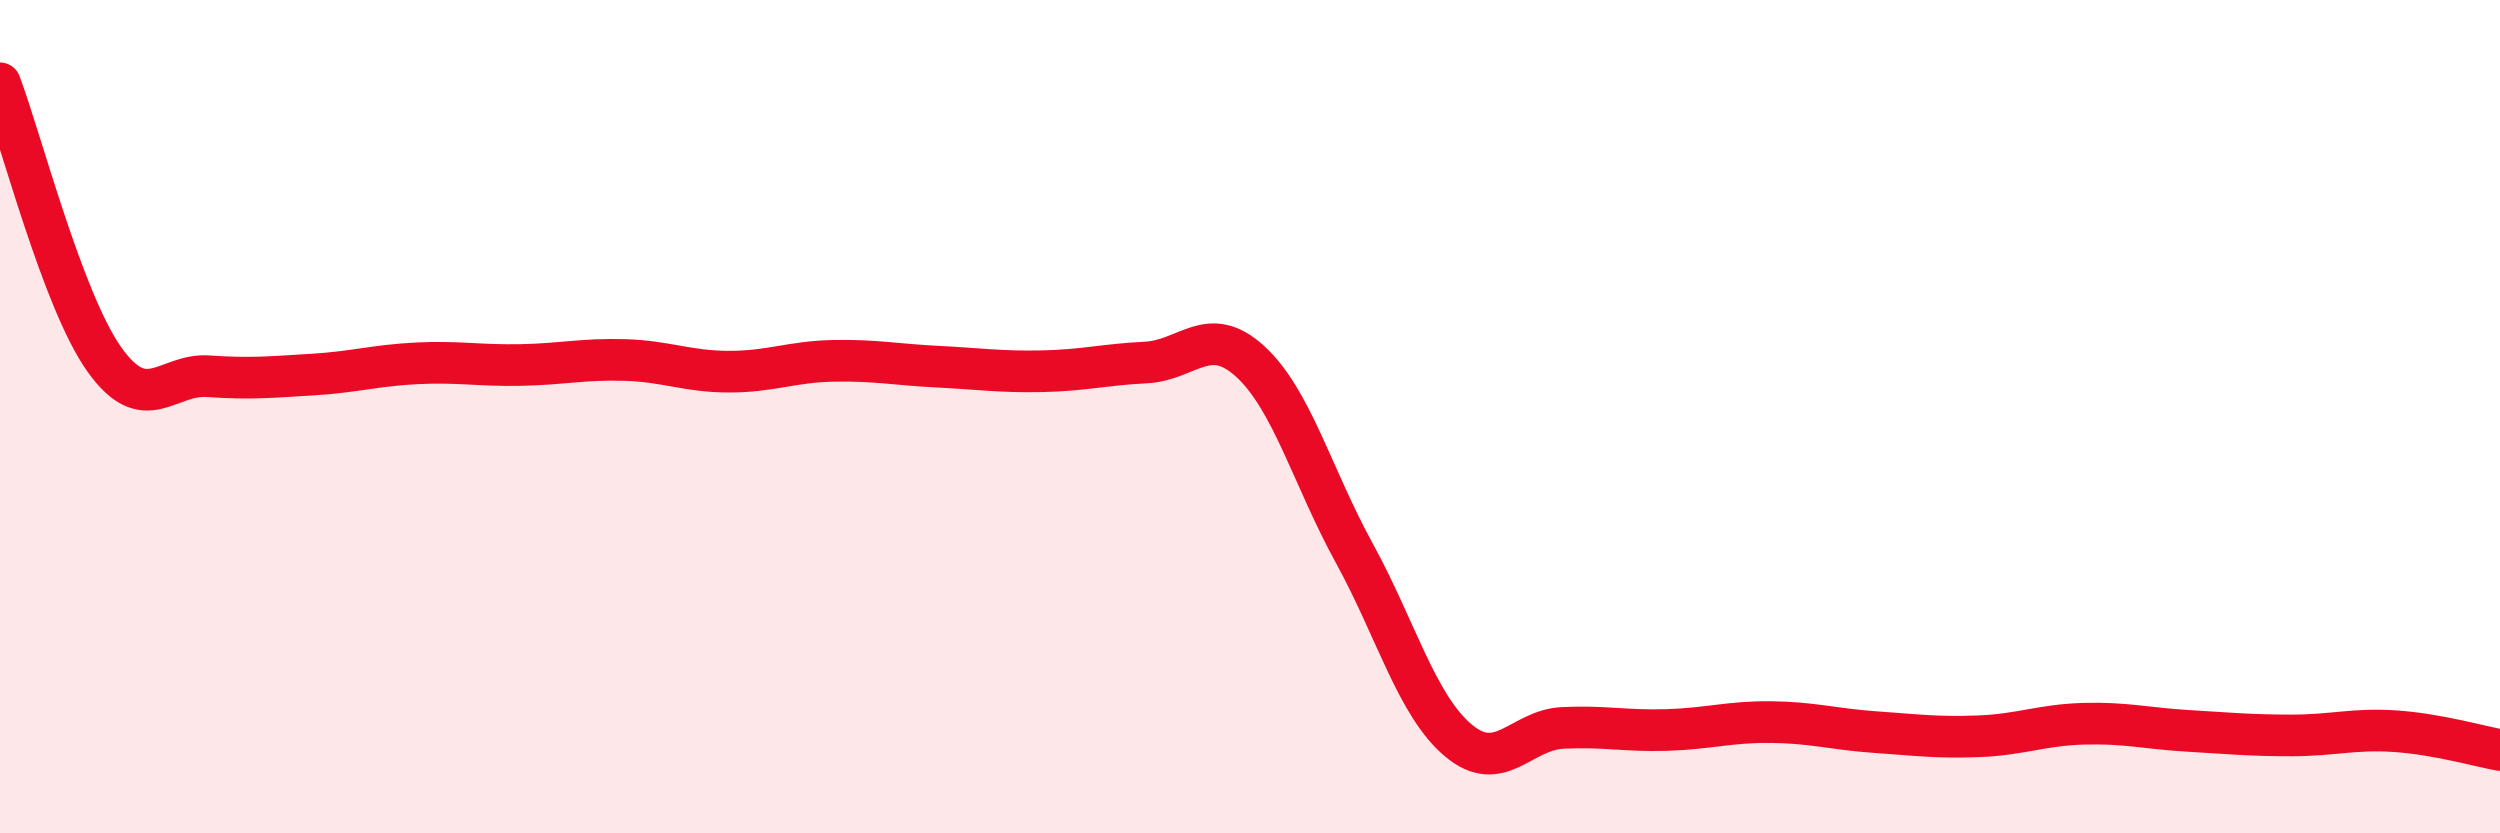
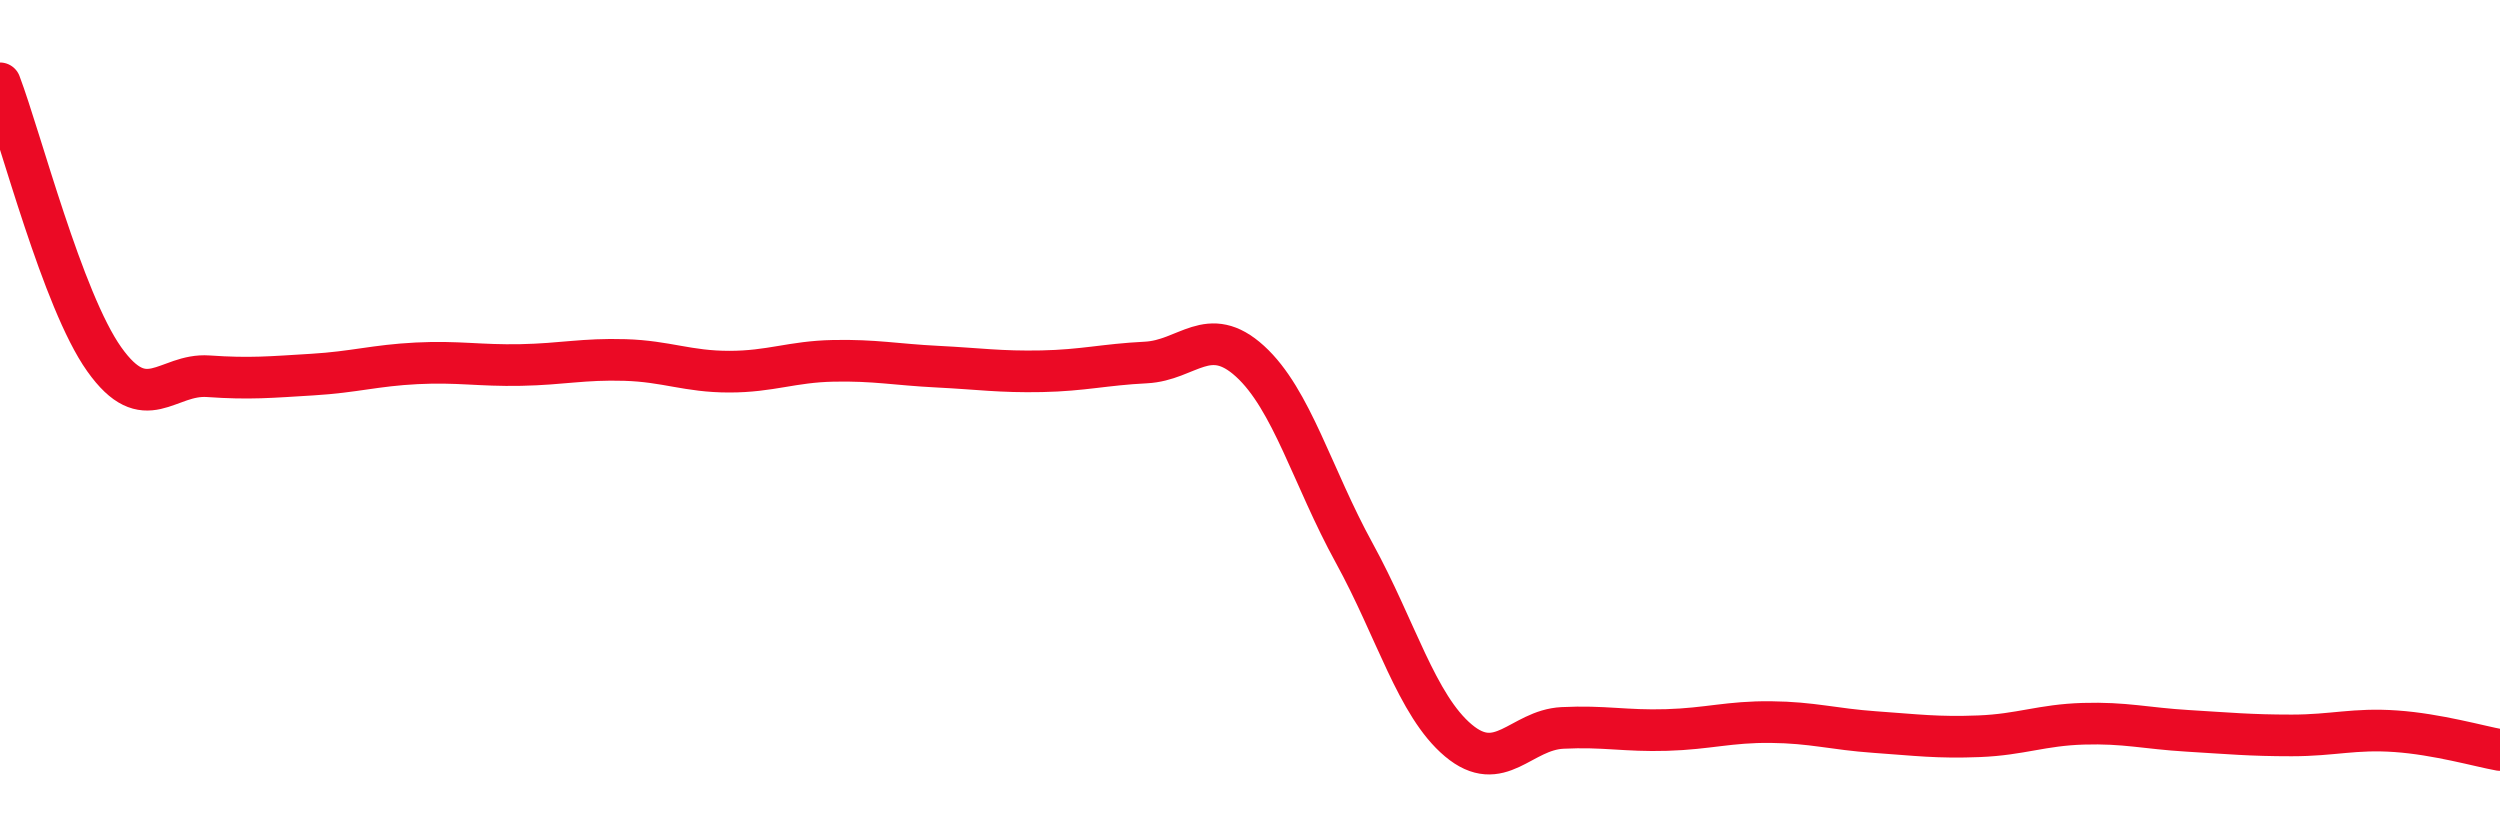
<svg xmlns="http://www.w3.org/2000/svg" width="60" height="20" viewBox="0 0 60 20">
-   <path d="M 0,2 C 0.5,3.32 1.5,7.21 2.5,8.62 C 3.5,10.03 4,8.96 5,9.03 C 6,9.1 6.5,9.05 7.5,8.99 C 8.5,8.93 9,8.77 10,8.72 C 11,8.67 11.5,8.78 12.5,8.76 C 13.5,8.74 14,8.61 15,8.64 C 16,8.67 16.5,8.92 17.5,8.92 C 18.5,8.92 19,8.68 20,8.66 C 21,8.64 21.5,8.75 22.5,8.8 C 23.5,8.85 24,8.93 25,8.91 C 26,8.89 26.5,8.75 27.5,8.7 C 28.5,8.65 29,7.76 30,8.67 C 31,9.58 31.5,11.45 32.5,13.27 C 33.5,15.09 34,16.93 35,17.77 C 36,18.61 36.5,17.52 37.5,17.47 C 38.5,17.42 39,17.55 40,17.52 C 41,17.49 41.5,17.32 42.5,17.33 C 43.5,17.34 44,17.5 45,17.57 C 46,17.64 46.5,17.71 47.5,17.67 C 48.5,17.63 49,17.4 50,17.37 C 51,17.34 51.5,17.48 52.5,17.54 C 53.5,17.6 54,17.65 55,17.65 C 56,17.65 56.5,17.48 57.5,17.55 C 58.5,17.62 59.5,17.91 60,18L60 20L0 20Z" fill="#EB0A25" opacity="0.1" stroke-linecap="round" stroke-linejoin="round" />
  <path d="M 0,2 C 0.5,3.32 1.5,7.21 2.5,8.62 C 3.5,10.03 4,8.96 5,9.03 C 6,9.1 6.5,9.05 7.5,8.99 C 8.5,8.93 9,8.77 10,8.72 C 11,8.67 11.5,8.78 12.5,8.76 C 13.5,8.74 14,8.61 15,8.64 C 16,8.67 16.5,8.92 17.5,8.92 C 18.5,8.92 19,8.68 20,8.66 C 21,8.64 21.5,8.75 22.5,8.8 C 23.5,8.85 24,8.93 25,8.91 C 26,8.89 26.5,8.75 27.5,8.7 C 28.5,8.65 29,7.76 30,8.67 C 31,9.58 31.5,11.45 32.5,13.27 C 33.5,15.09 34,16.93 35,17.77 C 36,18.61 36.5,17.52 37.5,17.47 C 38.5,17.42 39,17.55 40,17.52 C 41,17.49 41.5,17.32 42.5,17.33 C 43.5,17.34 44,17.5 45,17.57 C 46,17.64 46.5,17.71 47.5,17.67 C 48.5,17.63 49,17.4 50,17.37 C 51,17.34 51.5,17.48 52.5,17.54 C 53.5,17.6 54,17.65 55,17.65 C 56,17.65 56.5,17.48 57.5,17.55 C 58.5,17.62 59.5,17.91 60,18" stroke="#EB0A25" stroke-width="1" fill="none" stroke-linecap="round" stroke-linejoin="round" />
</svg>